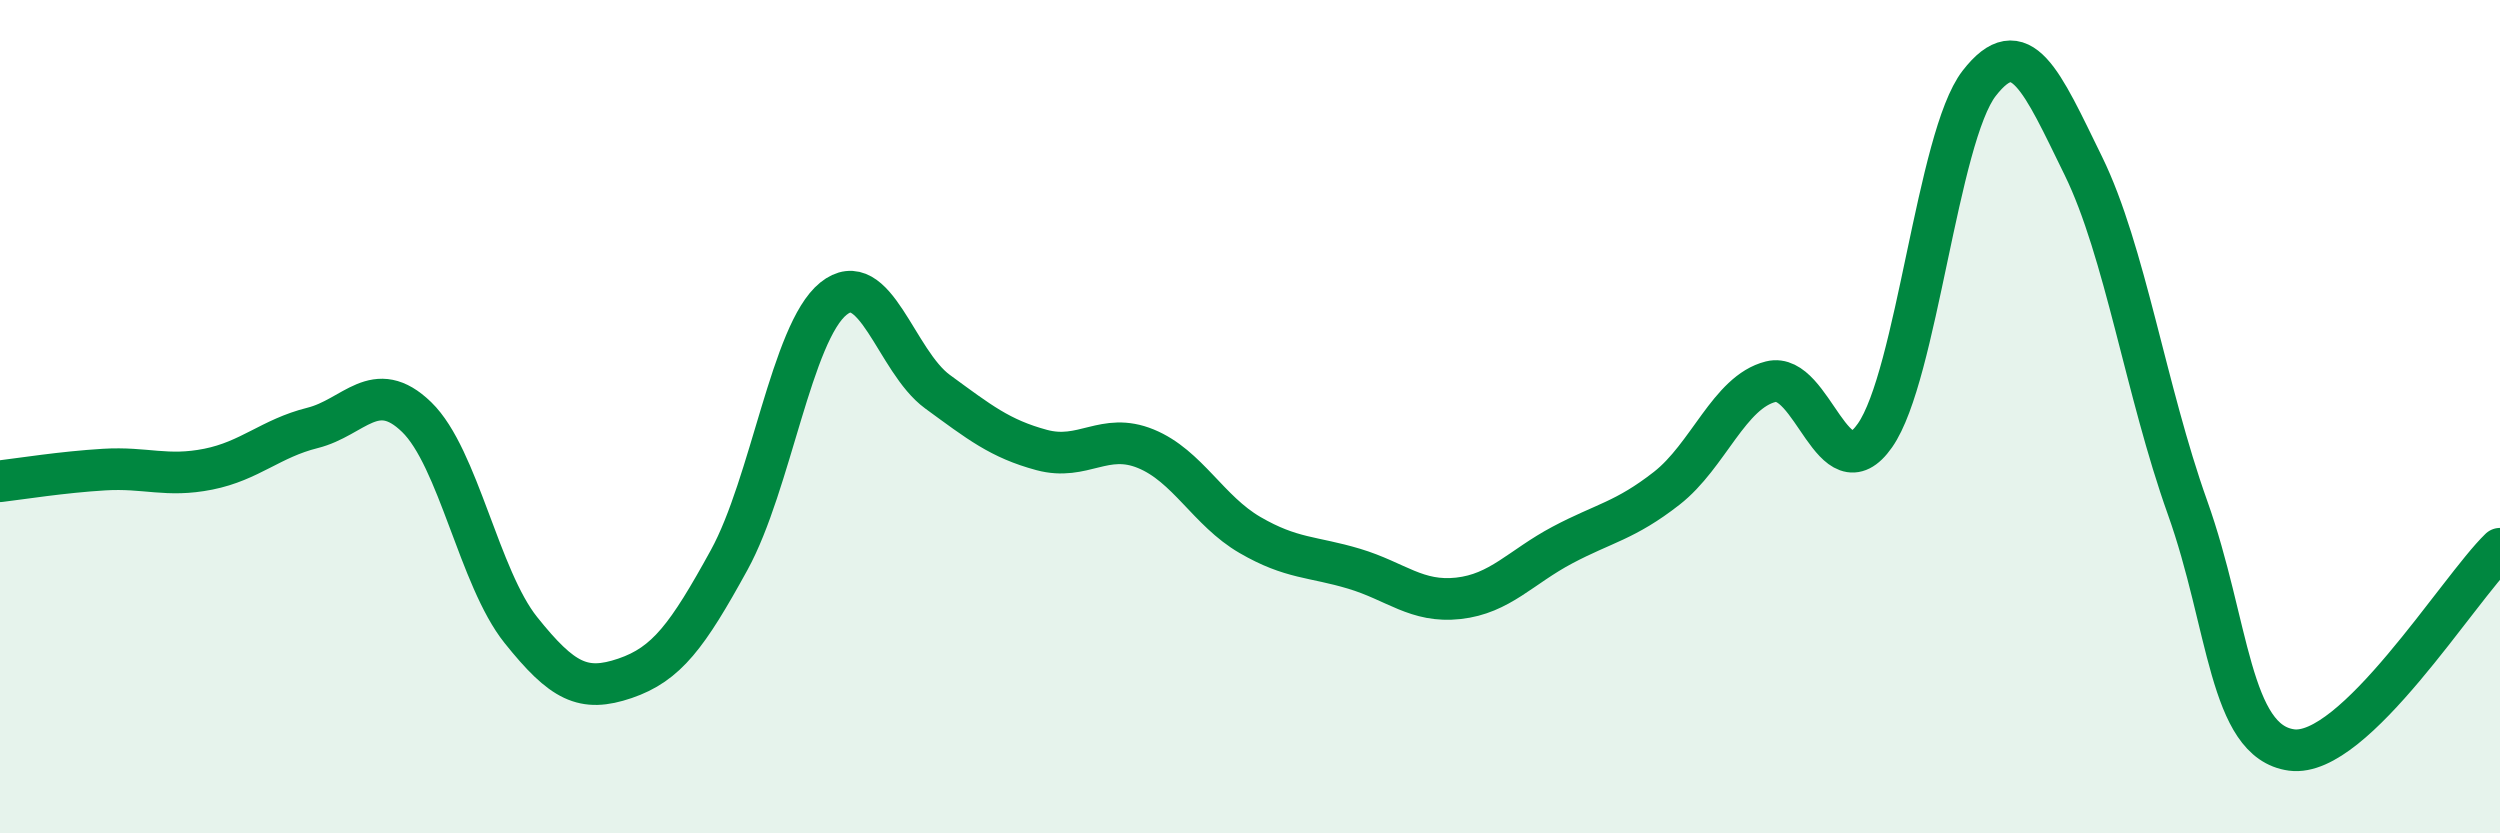
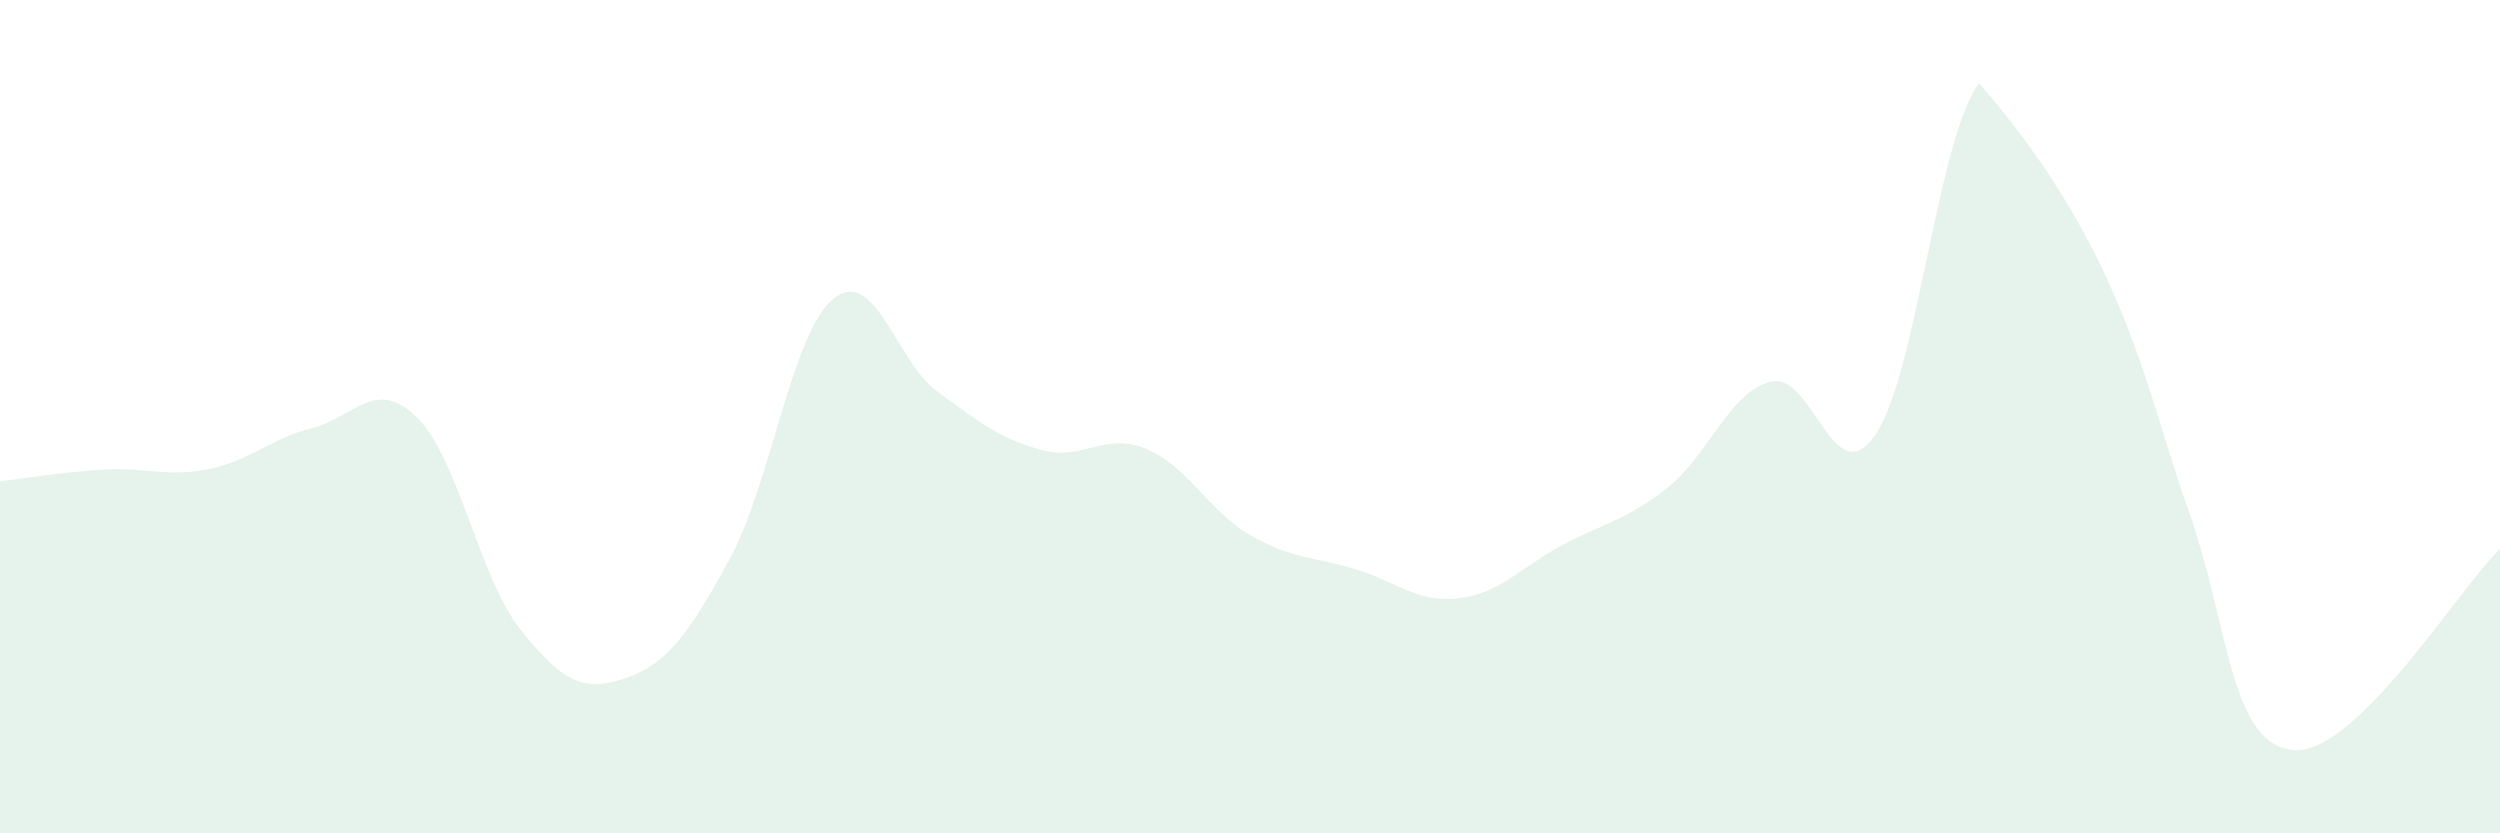
<svg xmlns="http://www.w3.org/2000/svg" width="60" height="20" viewBox="0 0 60 20">
-   <path d="M 0,11.55 C 0.5,11.49 1.5,11.33 2.5,11.27 C 3.5,11.21 4,11.46 5,11.26 C 6,11.06 6.5,10.52 7.5,10.27 C 8.5,10.02 9,9.04 10,10.01 C 11,10.98 11.5,13.87 12.5,15.12 C 13.5,16.37 14,16.62 15,16.28 C 16,15.94 16.5,15.26 17.5,13.44 C 18.5,11.62 19,7.98 20,7.17 C 21,6.36 21.5,8.67 22.5,9.4 C 23.5,10.13 24,10.53 25,10.8 C 26,11.07 26.5,10.36 27.5,10.77 C 28.5,11.18 29,12.26 30,12.84 C 31,13.42 31.5,13.35 32.5,13.65 C 33.5,13.95 34,14.47 35,14.36 C 36,14.25 36.5,13.61 37.5,13.08 C 38.5,12.55 39,12.5 40,11.72 C 41,10.94 41.5,9.41 42.5,9.16 C 43.5,8.91 44,11.88 45,10.45 C 46,9.02 46.5,3.29 47.5,2 C 48.5,0.71 49,1.94 50,3.98 C 51,6.02 51.5,9.38 52.5,12.18 C 53.5,14.98 53.5,17.8 55,18 C 56.5,18.2 59,14.14 60,13.17L60 20L0 20Z" fill="#008740" opacity="0.1" stroke-linecap="round" stroke-linejoin="round" />
-   <path d="M 0,11.55 C 0.5,11.49 1.5,11.33 2.5,11.27 C 3.5,11.21 4,11.46 5,11.26 C 6,11.06 6.5,10.52 7.5,10.27 C 8.5,10.02 9,9.04 10,10.01 C 11,10.98 11.5,13.87 12.5,15.12 C 13.5,16.37 14,16.62 15,16.28 C 16,15.94 16.5,15.26 17.5,13.44 C 18.5,11.62 19,7.98 20,7.17 C 21,6.36 21.5,8.67 22.5,9.4 C 23.5,10.13 24,10.53 25,10.8 C 26,11.07 26.5,10.36 27.5,10.77 C 28.5,11.18 29,12.26 30,12.84 C 31,13.42 31.5,13.35 32.5,13.65 C 33.5,13.95 34,14.47 35,14.36 C 36,14.25 36.5,13.61 37.5,13.08 C 38.5,12.55 39,12.5 40,11.72 C 41,10.94 41.5,9.41 42.5,9.16 C 43.5,8.91 44,11.88 45,10.45 C 46,9.02 46.5,3.29 47.5,2 C 48.5,0.71 49,1.94 50,3.98 C 51,6.02 51.5,9.38 52.5,12.18 C 53.5,14.98 53.5,17.8 55,18 C 56.5,18.2 59,14.14 60,13.17" stroke="#008740" stroke-width="1" fill="none" stroke-linecap="round" stroke-linejoin="round" />
+   <path d="M 0,11.55 C 0.5,11.49 1.5,11.33 2.5,11.27 C 3.5,11.21 4,11.46 5,11.26 C 6,11.06 6.5,10.52 7.5,10.27 C 8.5,10.02 9,9.04 10,10.01 C 11,10.98 11.5,13.87 12.5,15.12 C 13.5,16.37 14,16.62 15,16.28 C 16,15.94 16.5,15.26 17.5,13.44 C 18.5,11.62 19,7.98 20,7.17 C 21,6.36 21.5,8.67 22.5,9.4 C 23.5,10.13 24,10.53 25,10.8 C 26,11.07 26.5,10.36 27.5,10.77 C 28.5,11.18 29,12.26 30,12.84 C 31,13.42 31.5,13.35 32.5,13.65 C 33.5,13.95 34,14.47 35,14.36 C 36,14.25 36.5,13.61 37.5,13.08 C 38.5,12.55 39,12.5 40,11.72 C 41,10.94 41.5,9.41 42.5,9.16 C 43.5,8.91 44,11.88 45,10.45 C 46,9.02 46.5,3.29 47.5,2 C 51,6.02 51.5,9.38 52.5,12.18 C 53.5,14.98 53.5,17.8 55,18 C 56.5,18.2 59,14.14 60,13.17L60 20L0 20Z" fill="#008740" opacity="0.1" stroke-linecap="round" stroke-linejoin="round" />
</svg>